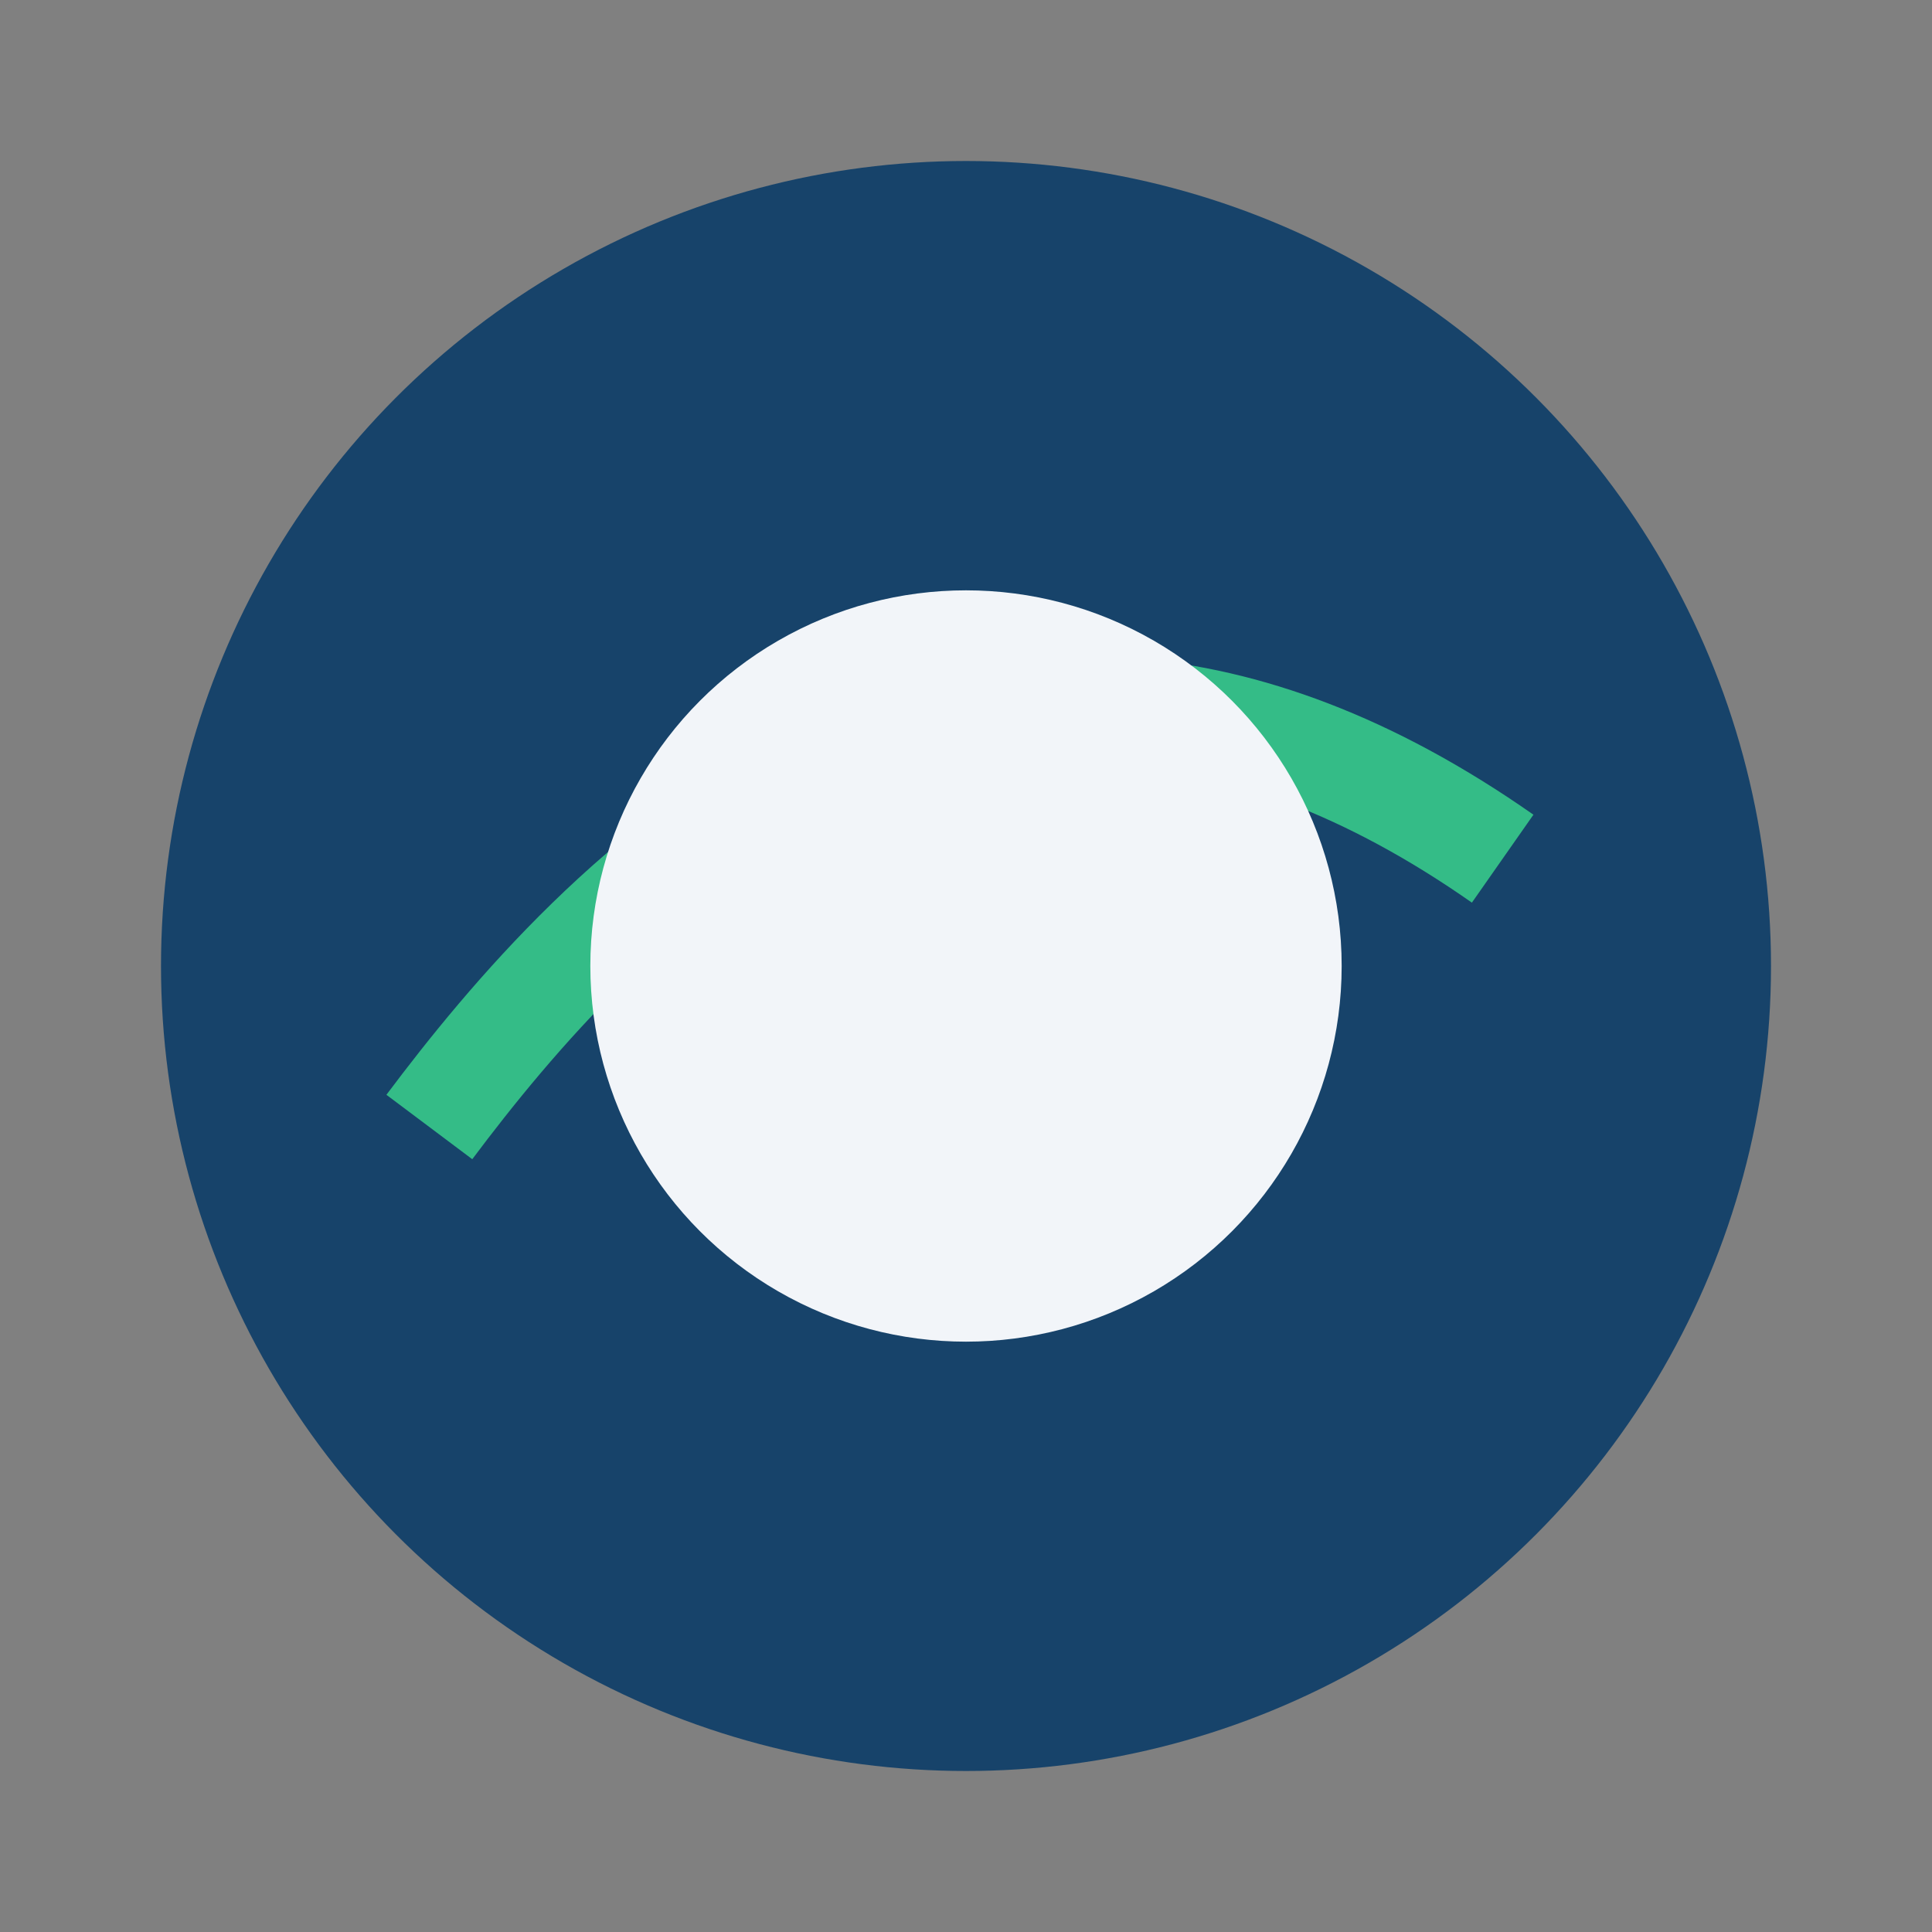
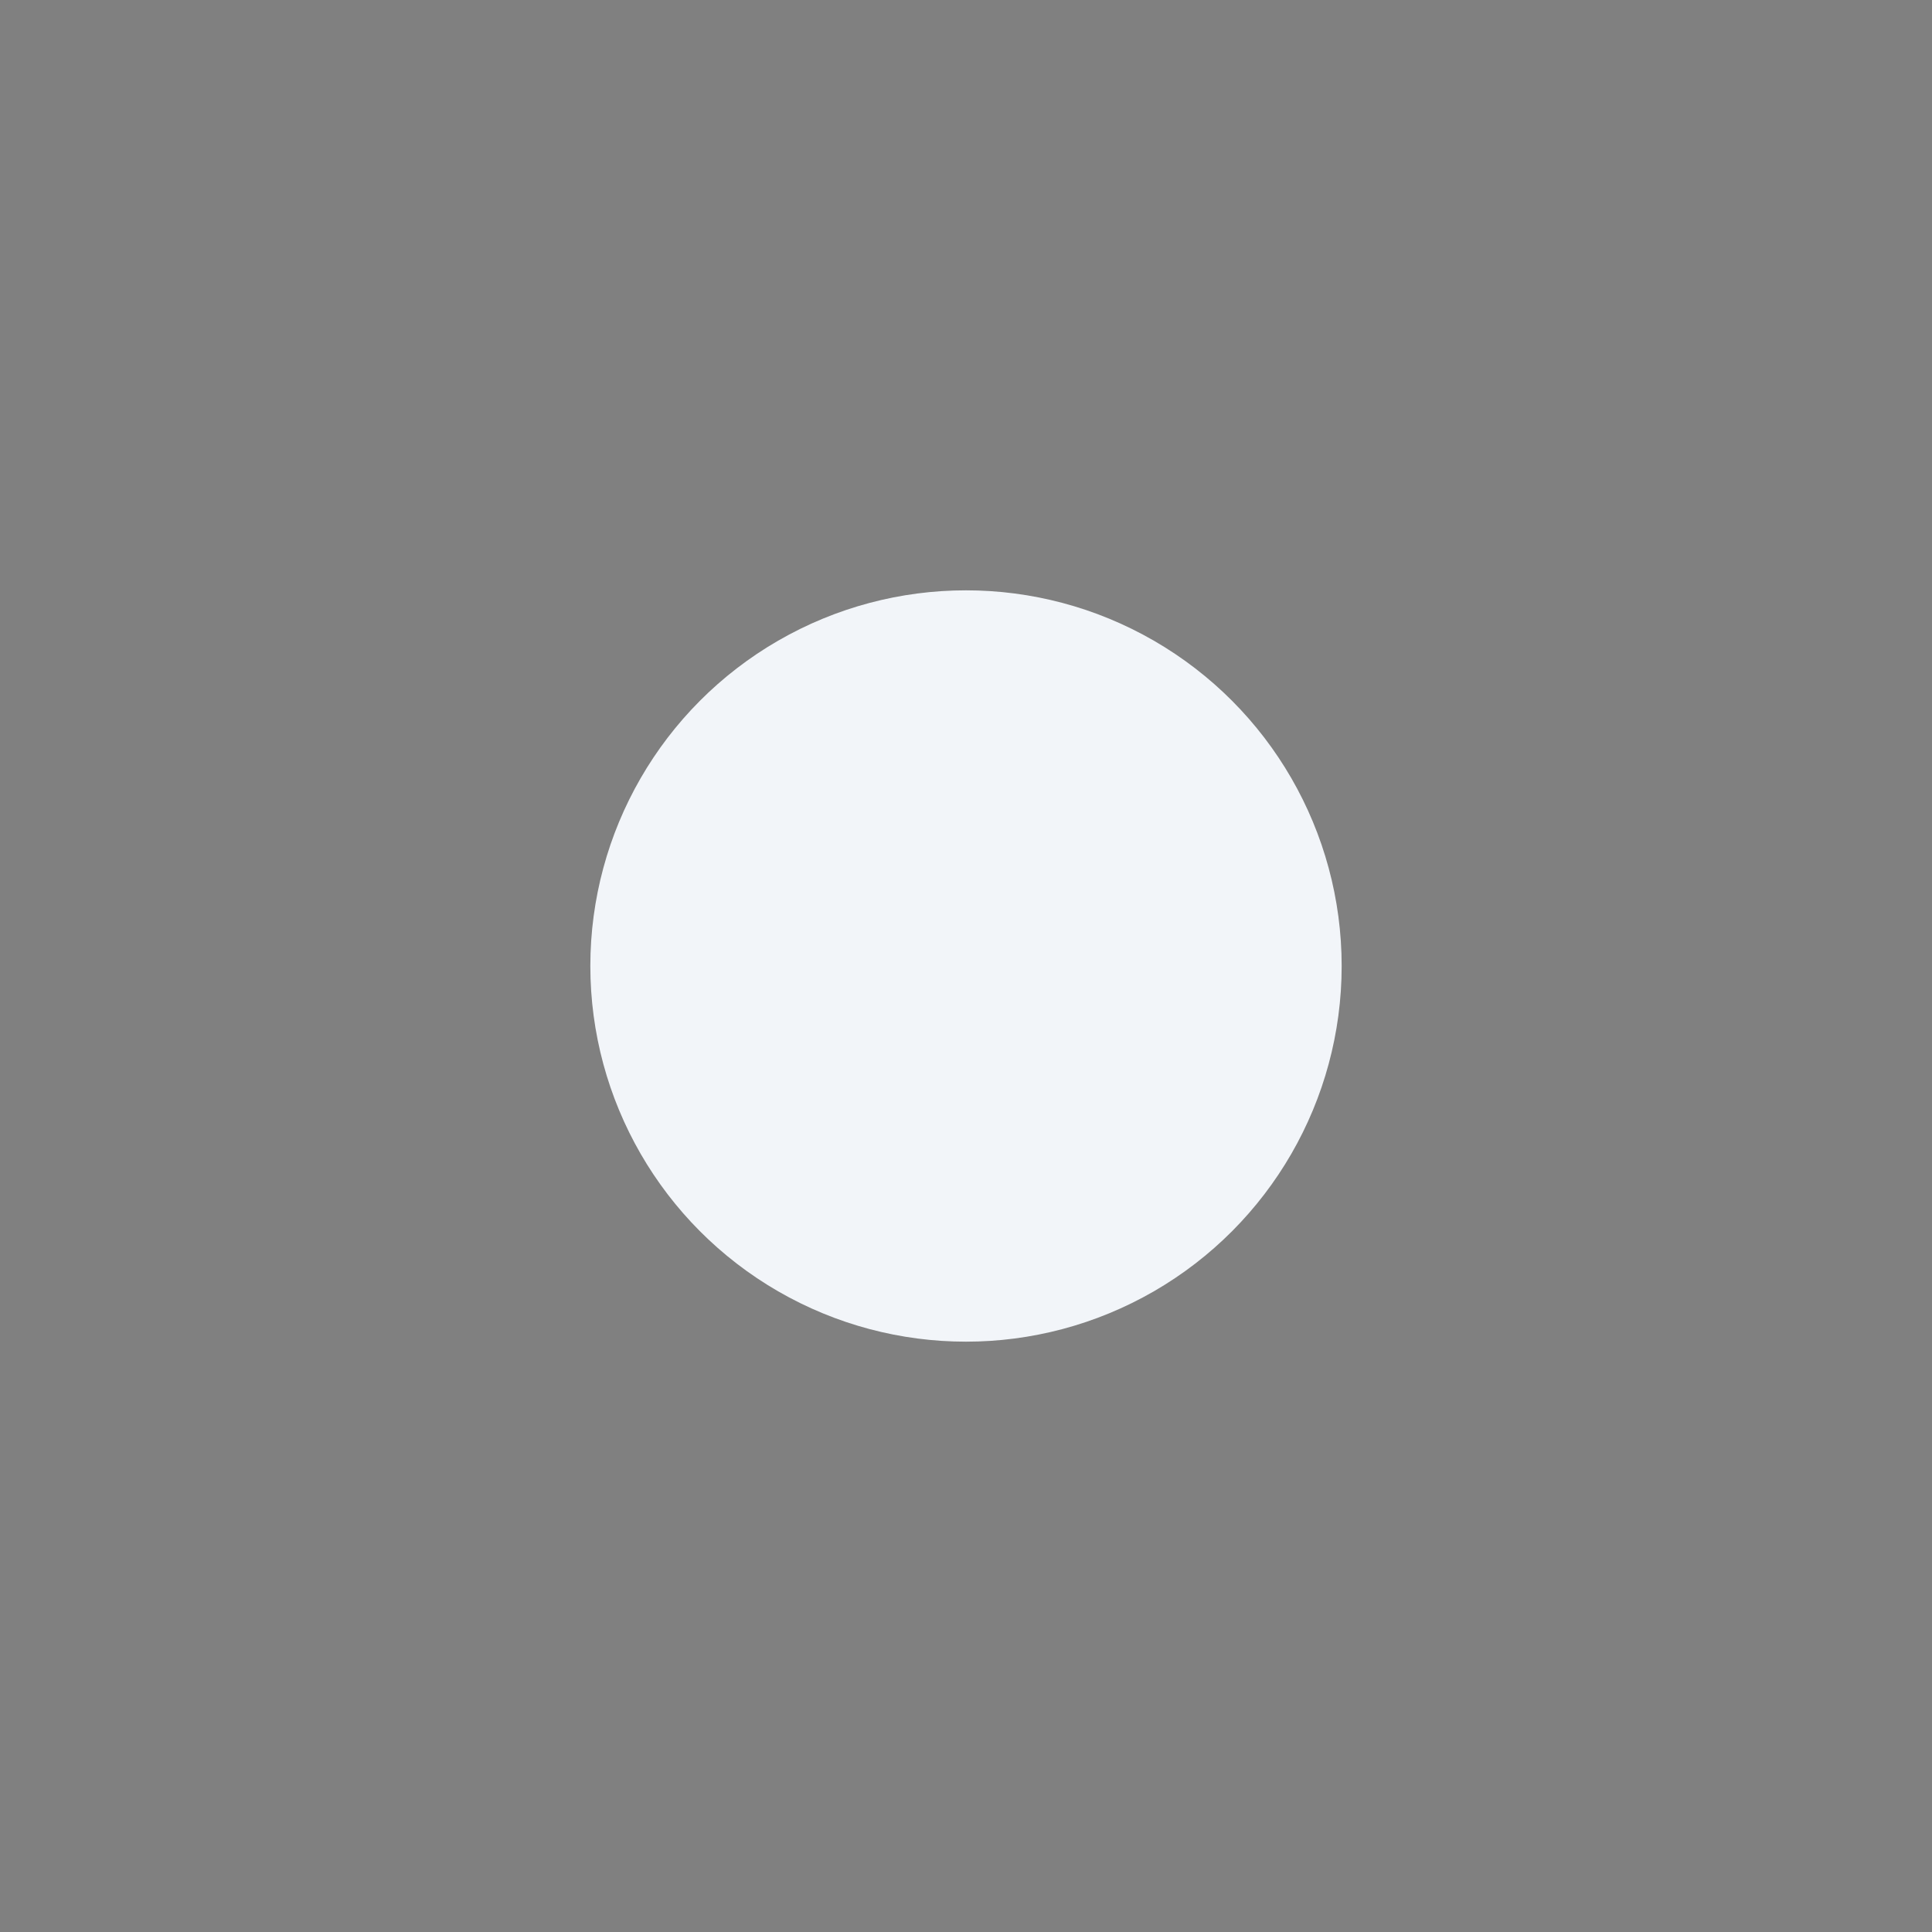
<svg xmlns="http://www.w3.org/2000/svg" width="36" height="36" viewBox="0 0 36 36">
  <rect x="0" y="0" width="36" height="36" fill="#808080" stroke="none" />
-   <circle cx="18" cy="18" r="15" fill="#17436A" />
-   <path d="M8 21c3-4 10-12 20-5" stroke="#34BC87" stroke-width="2" fill="none" />
  <circle cx="18" cy="18" r="7" fill="#F2F5F9" />
</svg>